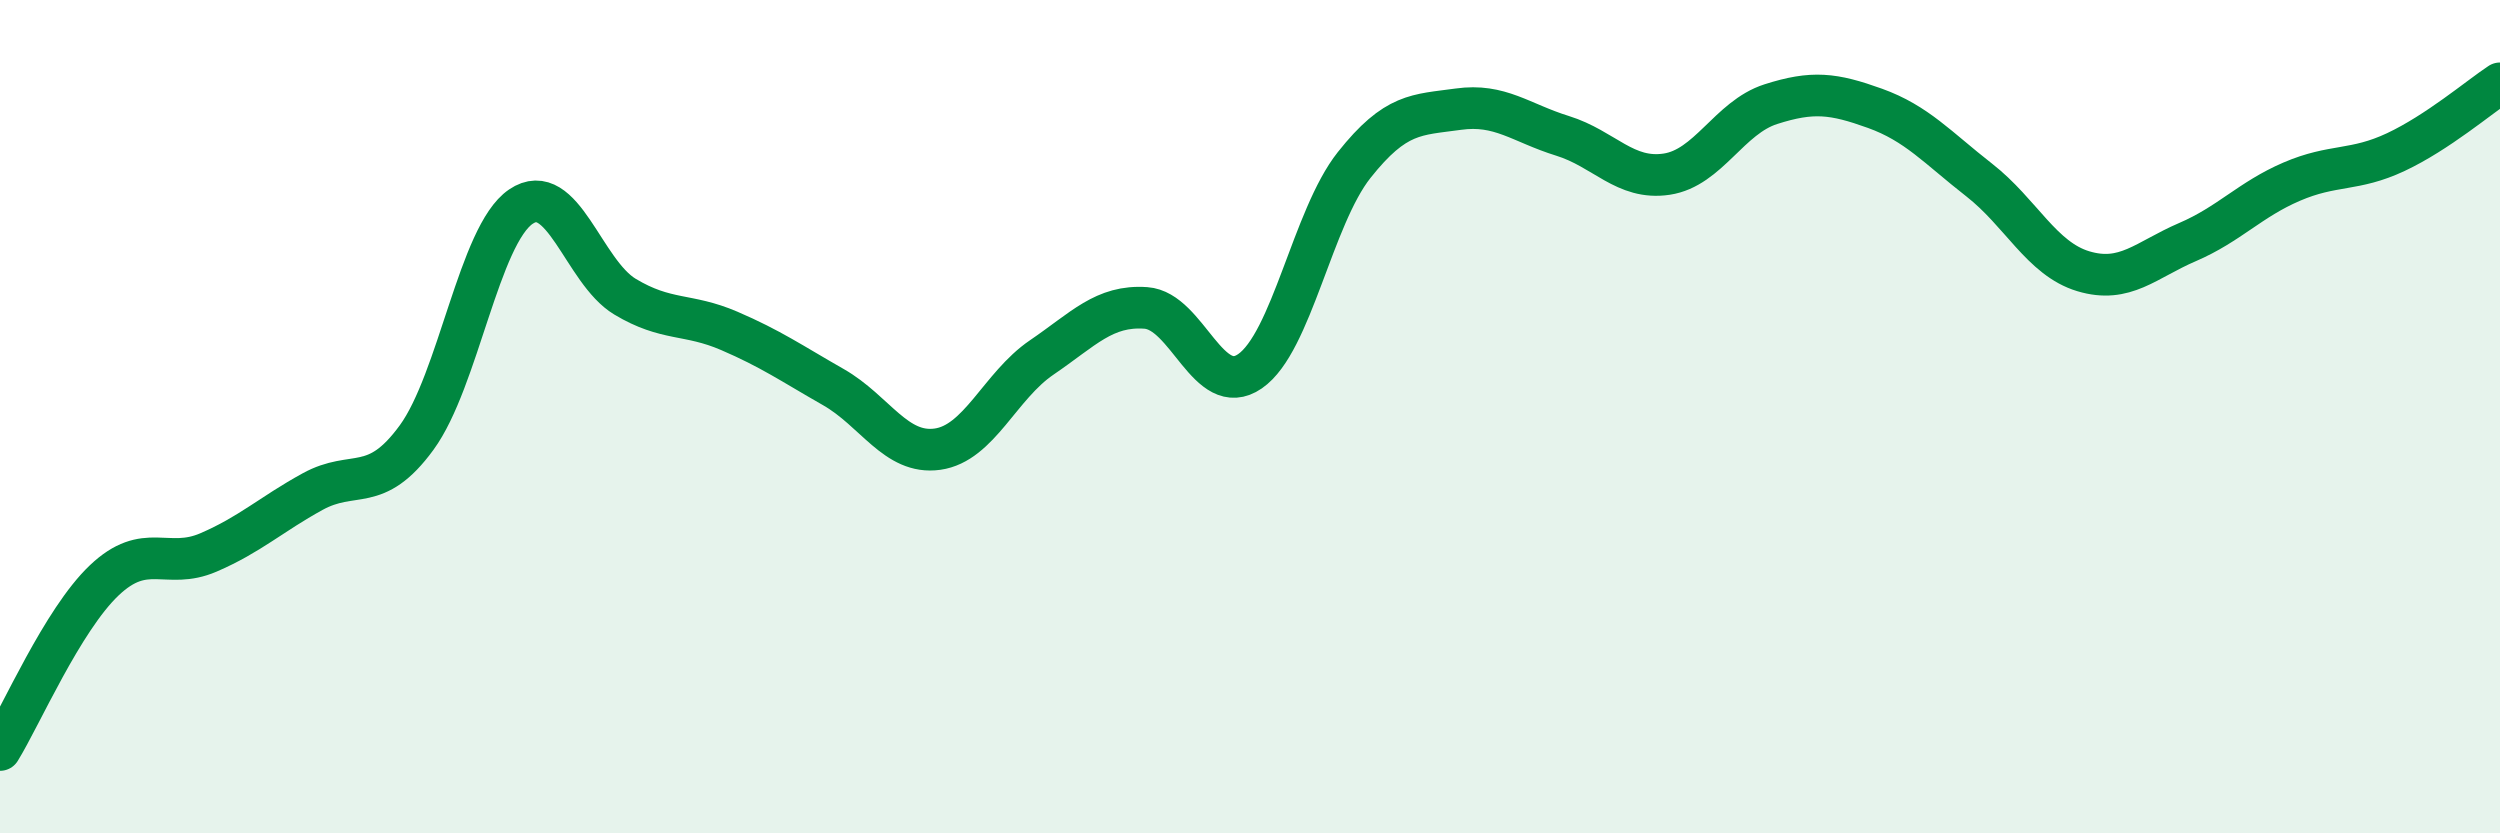
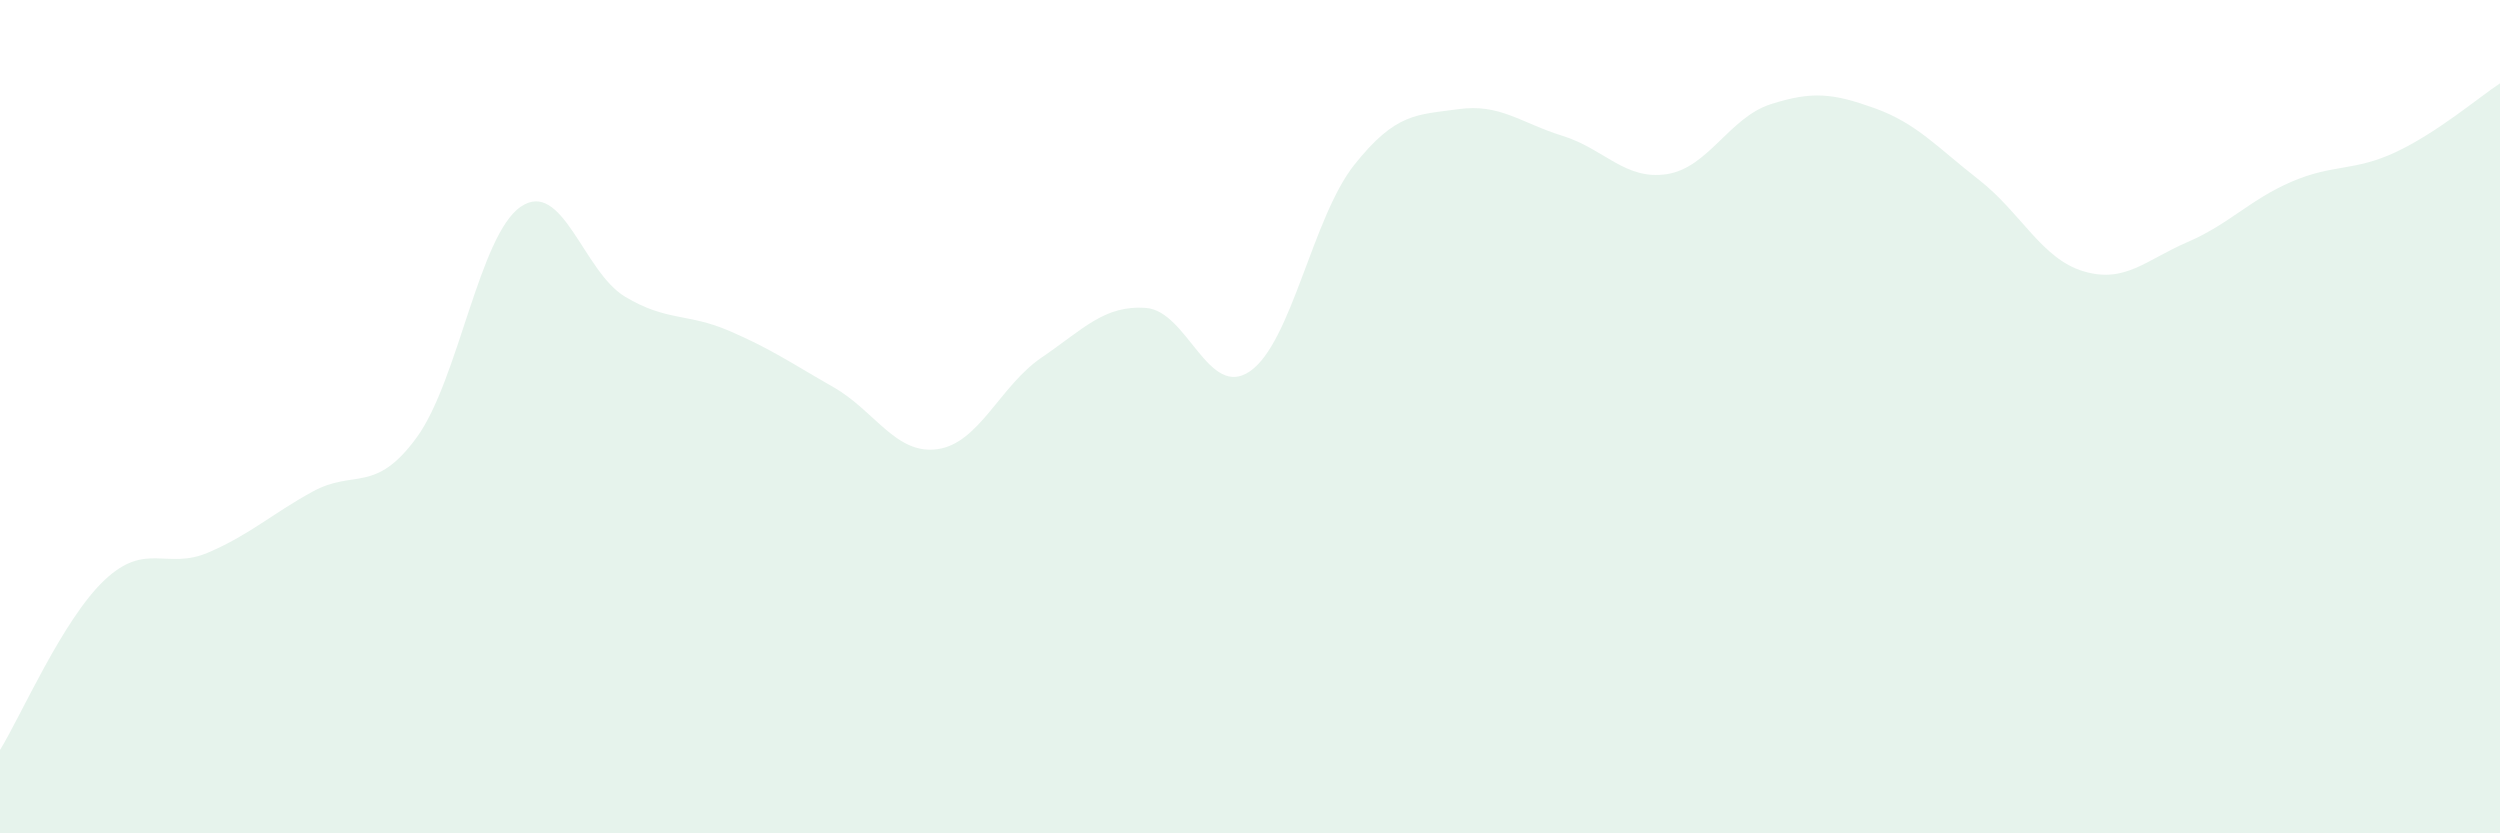
<svg xmlns="http://www.w3.org/2000/svg" width="60" height="20" viewBox="0 0 60 20">
  <path d="M 0,18 C 0.5,17.19 1.5,14.88 2.5,13.93 C 3.5,12.98 4,13.69 5,13.26 C 6,12.83 6.5,12.35 7.5,11.8 C 8.5,11.25 9,11.87 10,10.5 C 11,9.13 11.5,5.64 12.5,4.96 C 13.5,4.28 14,6.52 15,7.12 C 16,7.72 16.5,7.51 17.5,7.94 C 18.5,8.37 19,8.72 20,9.29 C 21,9.86 21.5,10.92 22.5,10.78 C 23.5,10.64 24,9.26 25,8.58 C 26,7.9 26.5,7.32 27.5,7.39 C 28.5,7.46 29,9.6 30,8.91 C 31,8.22 31.5,5.22 32.5,3.96 C 33.5,2.7 34,2.76 35,2.62 C 36,2.48 36.5,2.95 37.5,3.26 C 38.5,3.57 39,4.33 40,4.18 C 41,4.03 41.5,2.82 42.5,2.5 C 43.5,2.18 44,2.24 45,2.6 C 46,2.96 46.5,3.54 47.5,4.32 C 48.5,5.1 49,6.21 50,6.51 C 51,6.81 51.5,6.24 52.5,5.81 C 53.5,5.38 54,4.79 55,4.36 C 56,3.93 56.5,4.12 57.5,3.65 C 58.5,3.18 59.5,2.33 60,2L60 20L0 20Z" fill="#008740" opacity="0.1" stroke-linecap="round" stroke-linejoin="round" />
-   <path d="M 0,18 C 0.5,17.19 1.5,14.88 2.5,13.93 C 3.5,12.98 4,13.69 5,13.26 C 6,12.83 6.5,12.35 7.5,11.8 C 8.5,11.25 9,11.87 10,10.5 C 11,9.13 11.5,5.64 12.5,4.96 C 13.5,4.28 14,6.52 15,7.12 C 16,7.72 16.5,7.51 17.5,7.94 C 18.5,8.37 19,8.72 20,9.29 C 21,9.86 21.5,10.92 22.5,10.78 C 23.5,10.64 24,9.26 25,8.58 C 26,7.9 26.5,7.32 27.5,7.39 C 28.5,7.46 29,9.6 30,8.91 C 31,8.22 31.5,5.22 32.5,3.96 C 33.5,2.7 34,2.76 35,2.62 C 36,2.48 36.5,2.95 37.5,3.26 C 38.5,3.57 39,4.33 40,4.18 C 41,4.03 41.5,2.82 42.5,2.5 C 43.5,2.18 44,2.24 45,2.6 C 46,2.96 46.5,3.54 47.5,4.32 C 48.5,5.1 49,6.21 50,6.51 C 51,6.81 51.5,6.24 52.5,5.81 C 53.5,5.38 54,4.79 55,4.36 C 56,3.93 56.5,4.12 57.5,3.65 C 58.5,3.18 59.5,2.33 60,2" stroke="#008740" stroke-width="1" fill="none" stroke-linecap="round" stroke-linejoin="round" />
</svg>